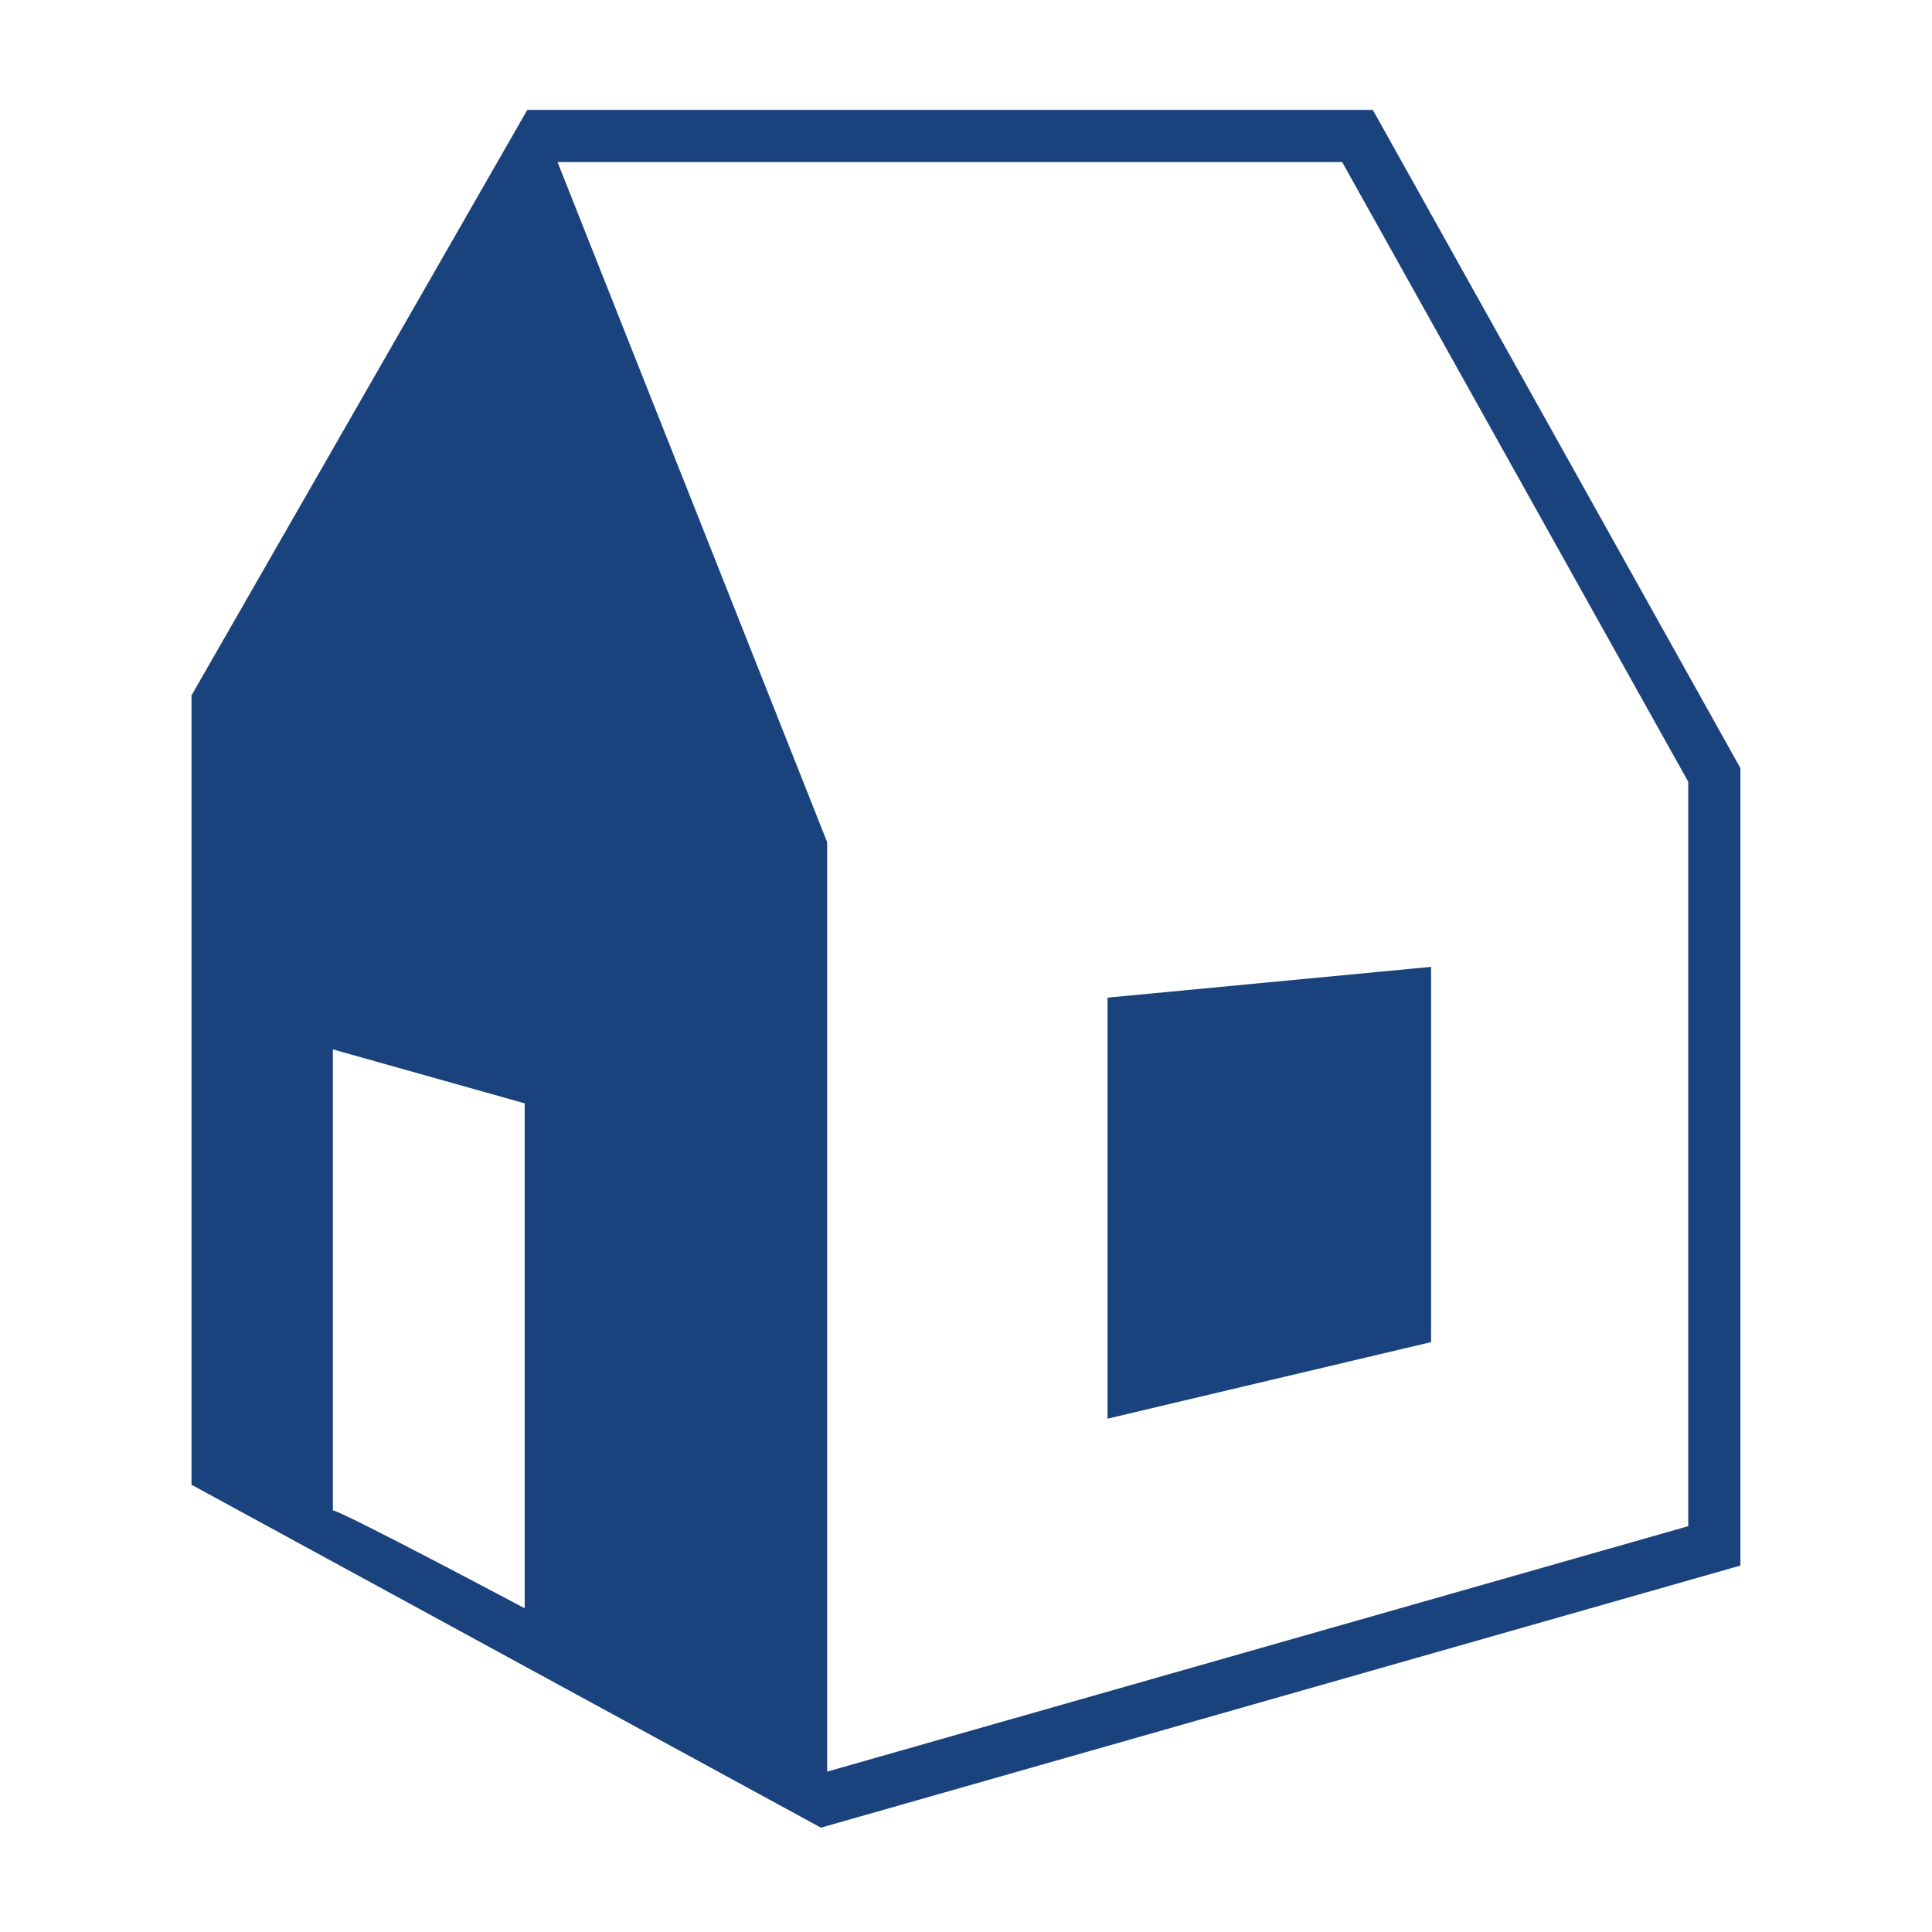
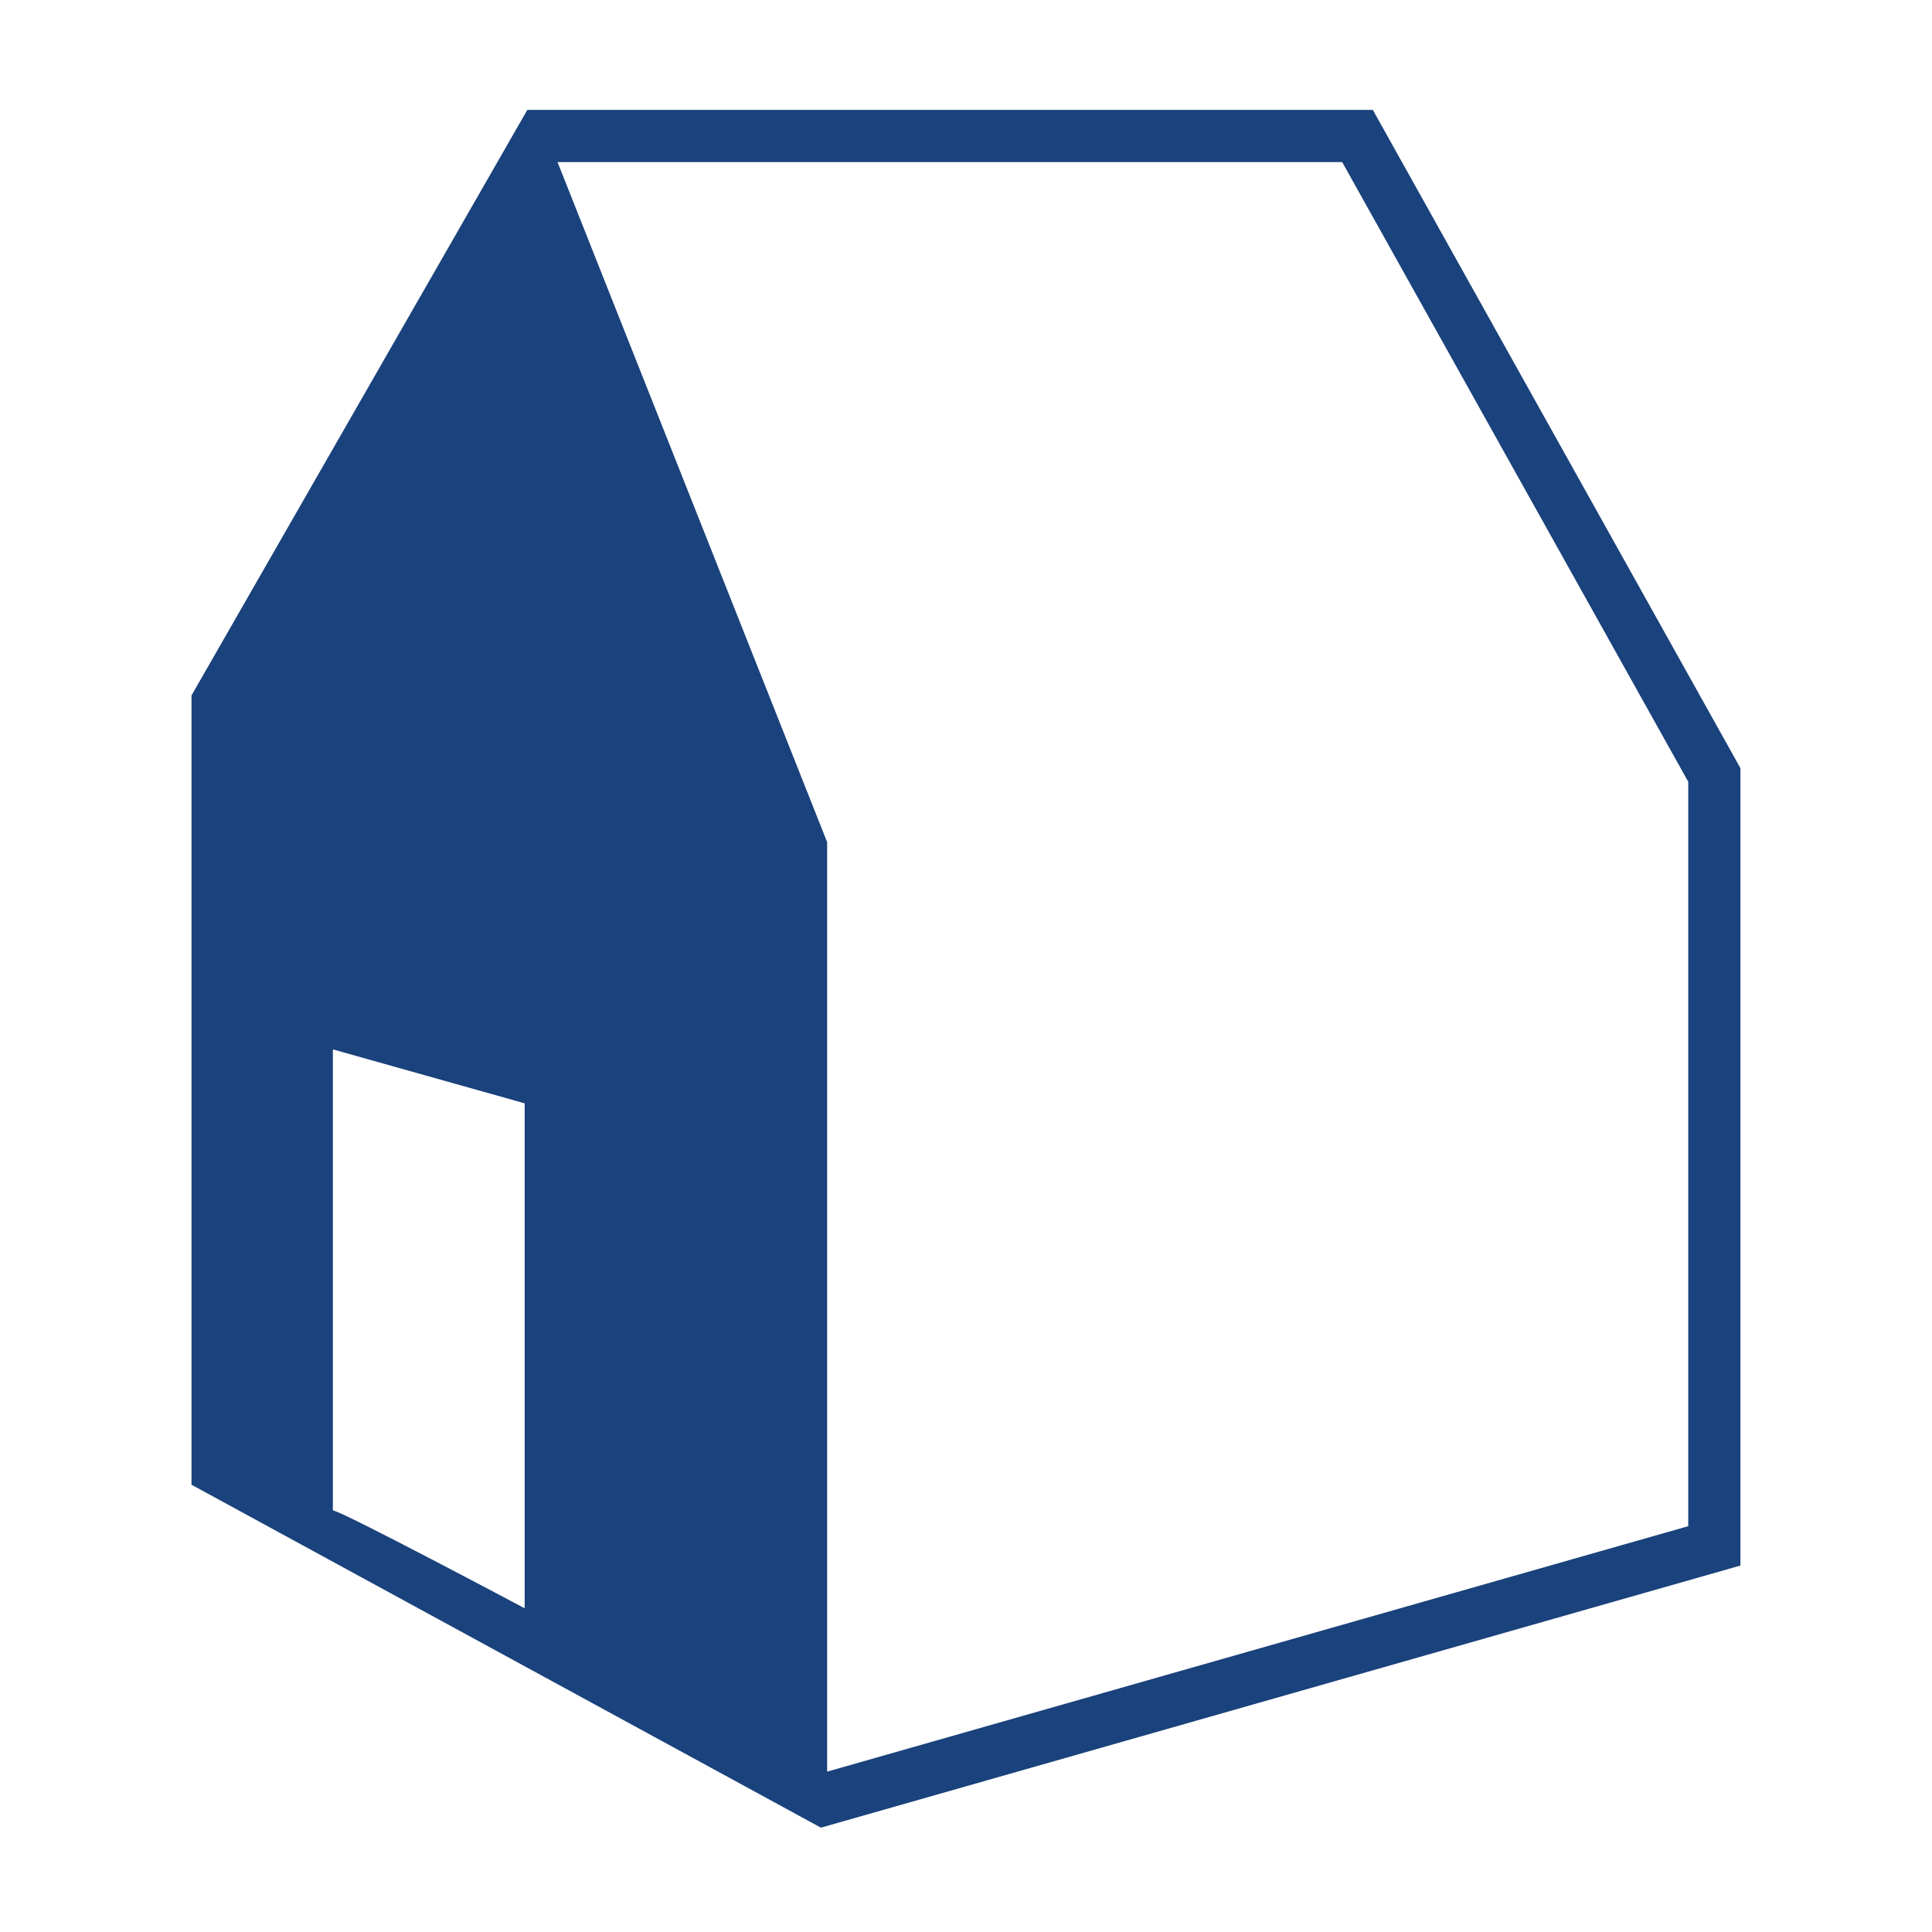
<svg xmlns="http://www.w3.org/2000/svg" width="1200pt" height="1200pt" version="1.1" viewBox="0 0 1200 1200">
  <g fill="#1a427c">
-     <path d="m687.89 881.16 200.98-47.547v-233.08l-200.98 19.129z" />
    <path d="m1076.9 469.76-214.94-384.89-9.277-16.609h-525.16l-9.344 16.289-199.24 347.39v490.25l16.906 9.211 362.39 197.45 11.645 6.344 12.75-3.633 534.84-152.46 23.531-6.707v-495.27zm-751.01 529.18s-114.27-60.781-119.13-60.781v-286.36l119.13 33.504zm722.71-51.004-534.85 152.46v-577.34l-167.45-422.38h487.36l214.94 384.89z" />
  </g>
</svg>